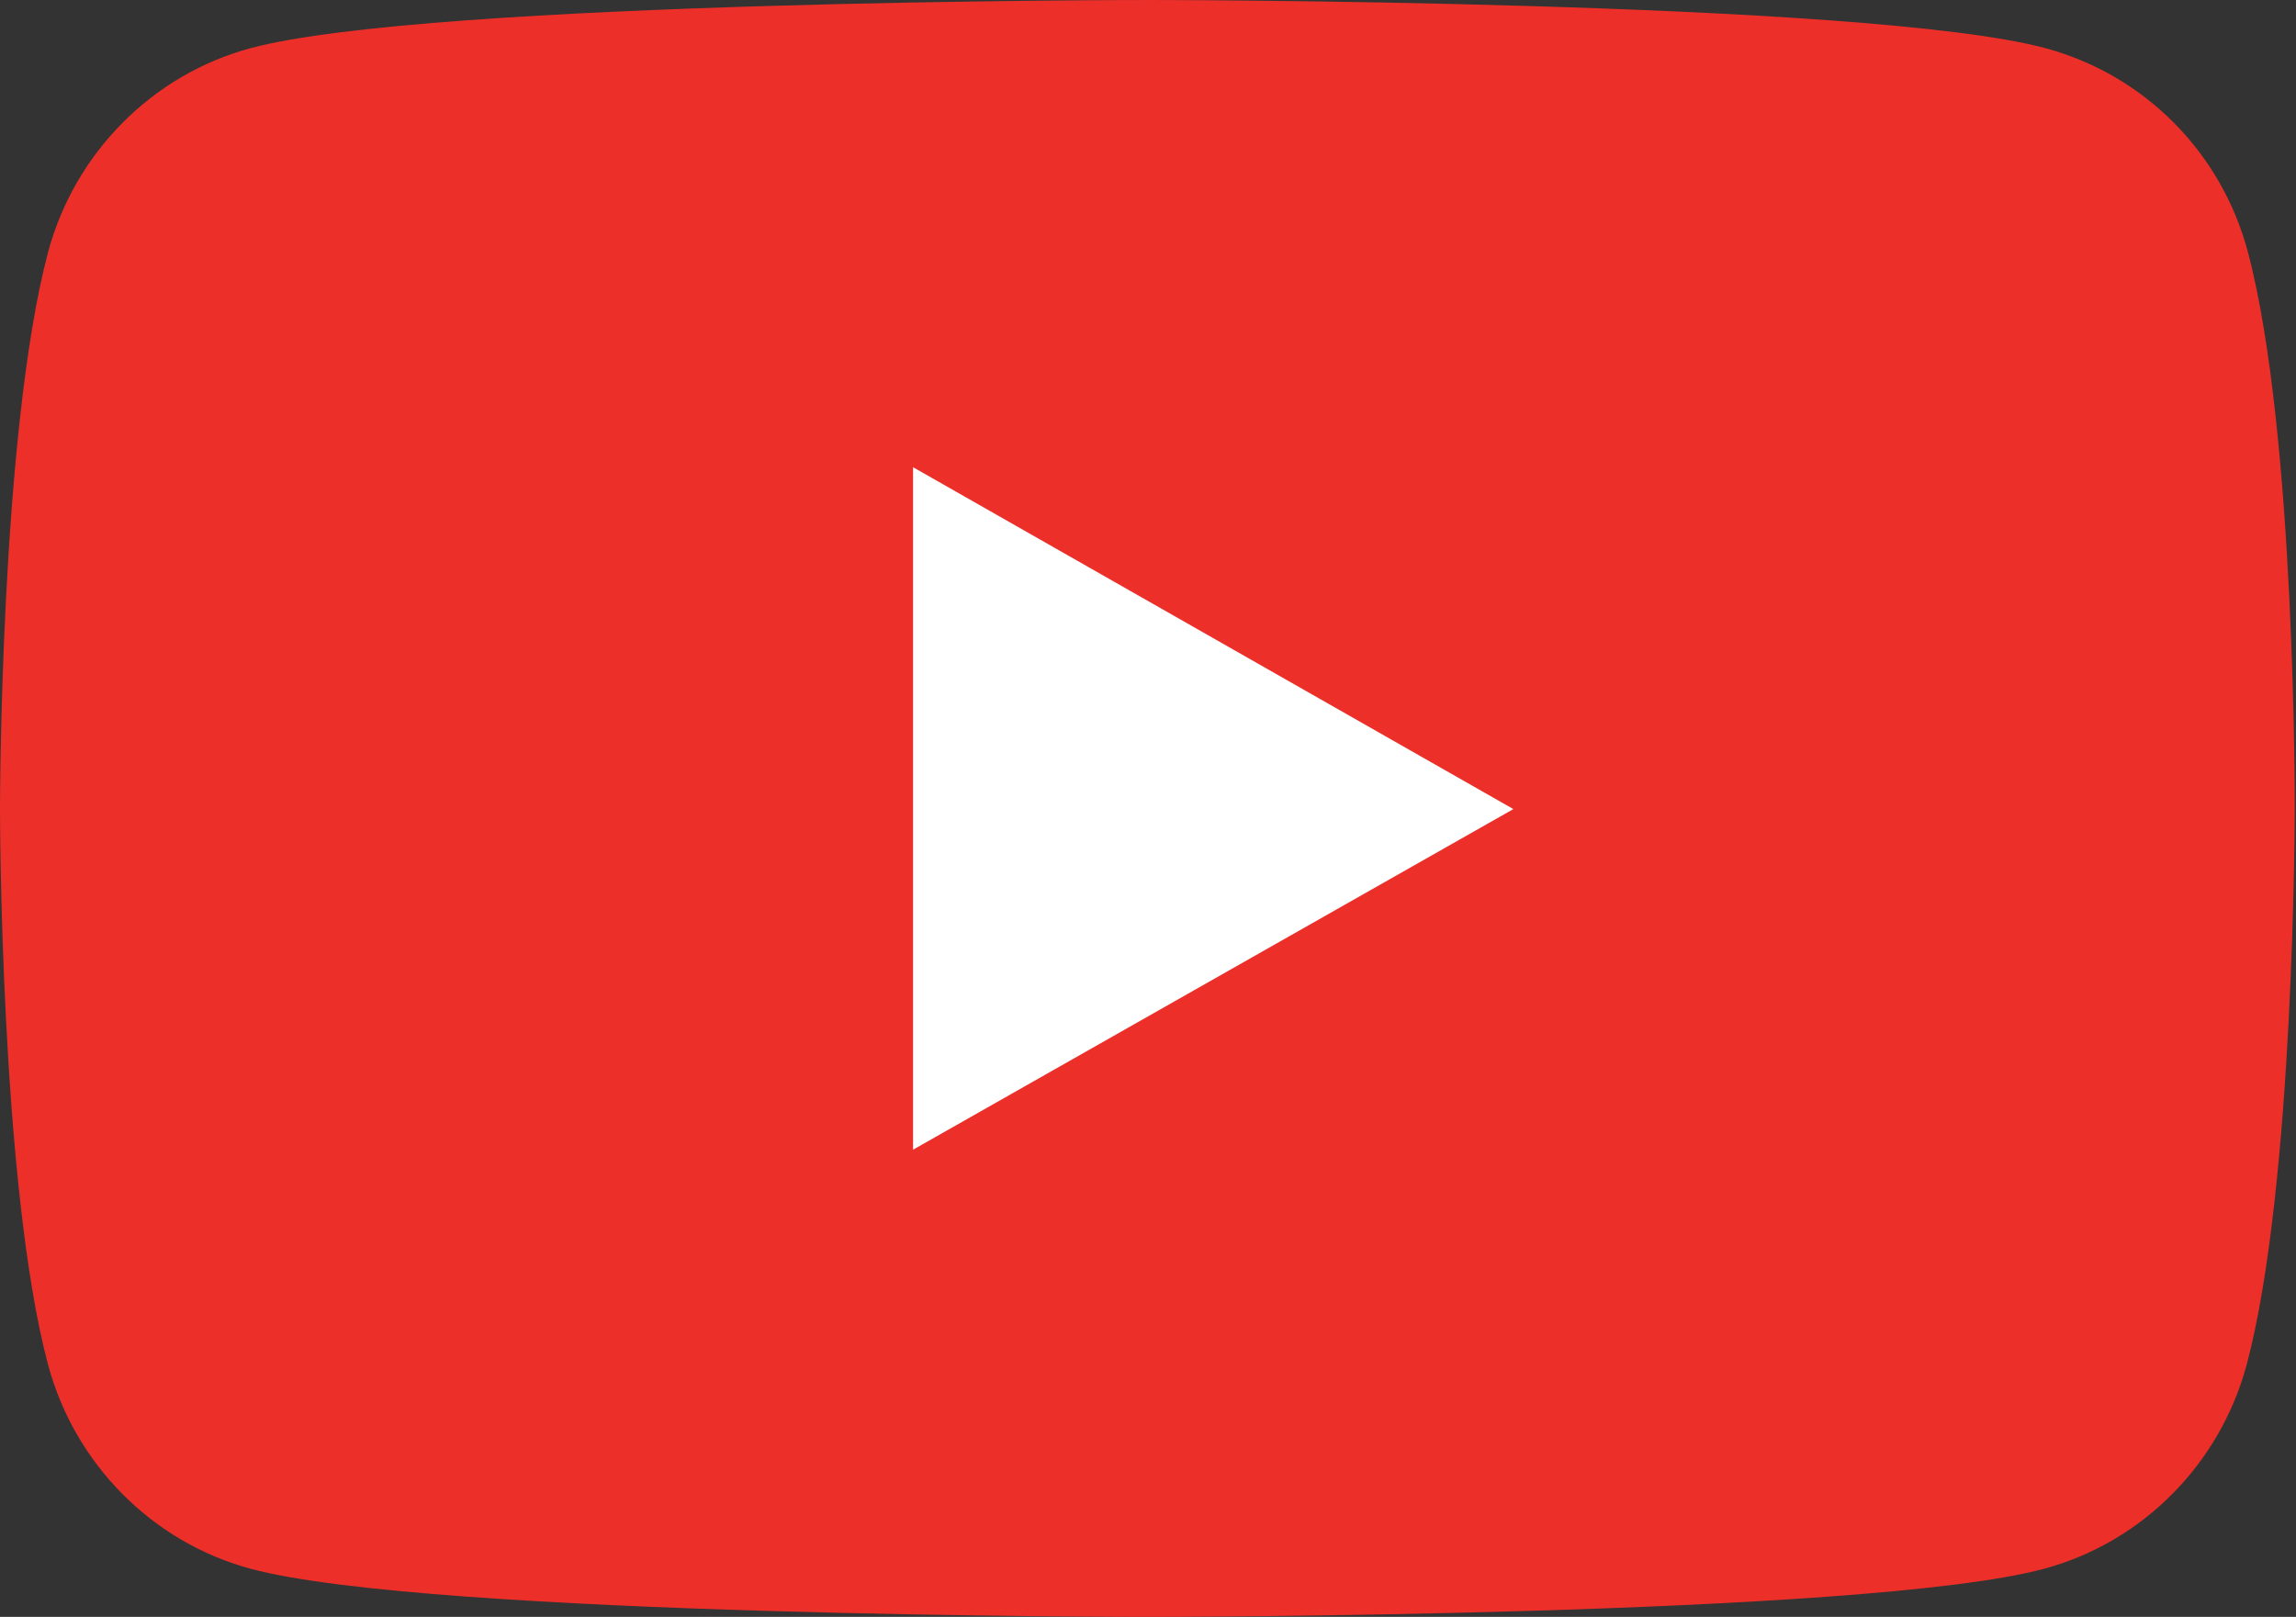
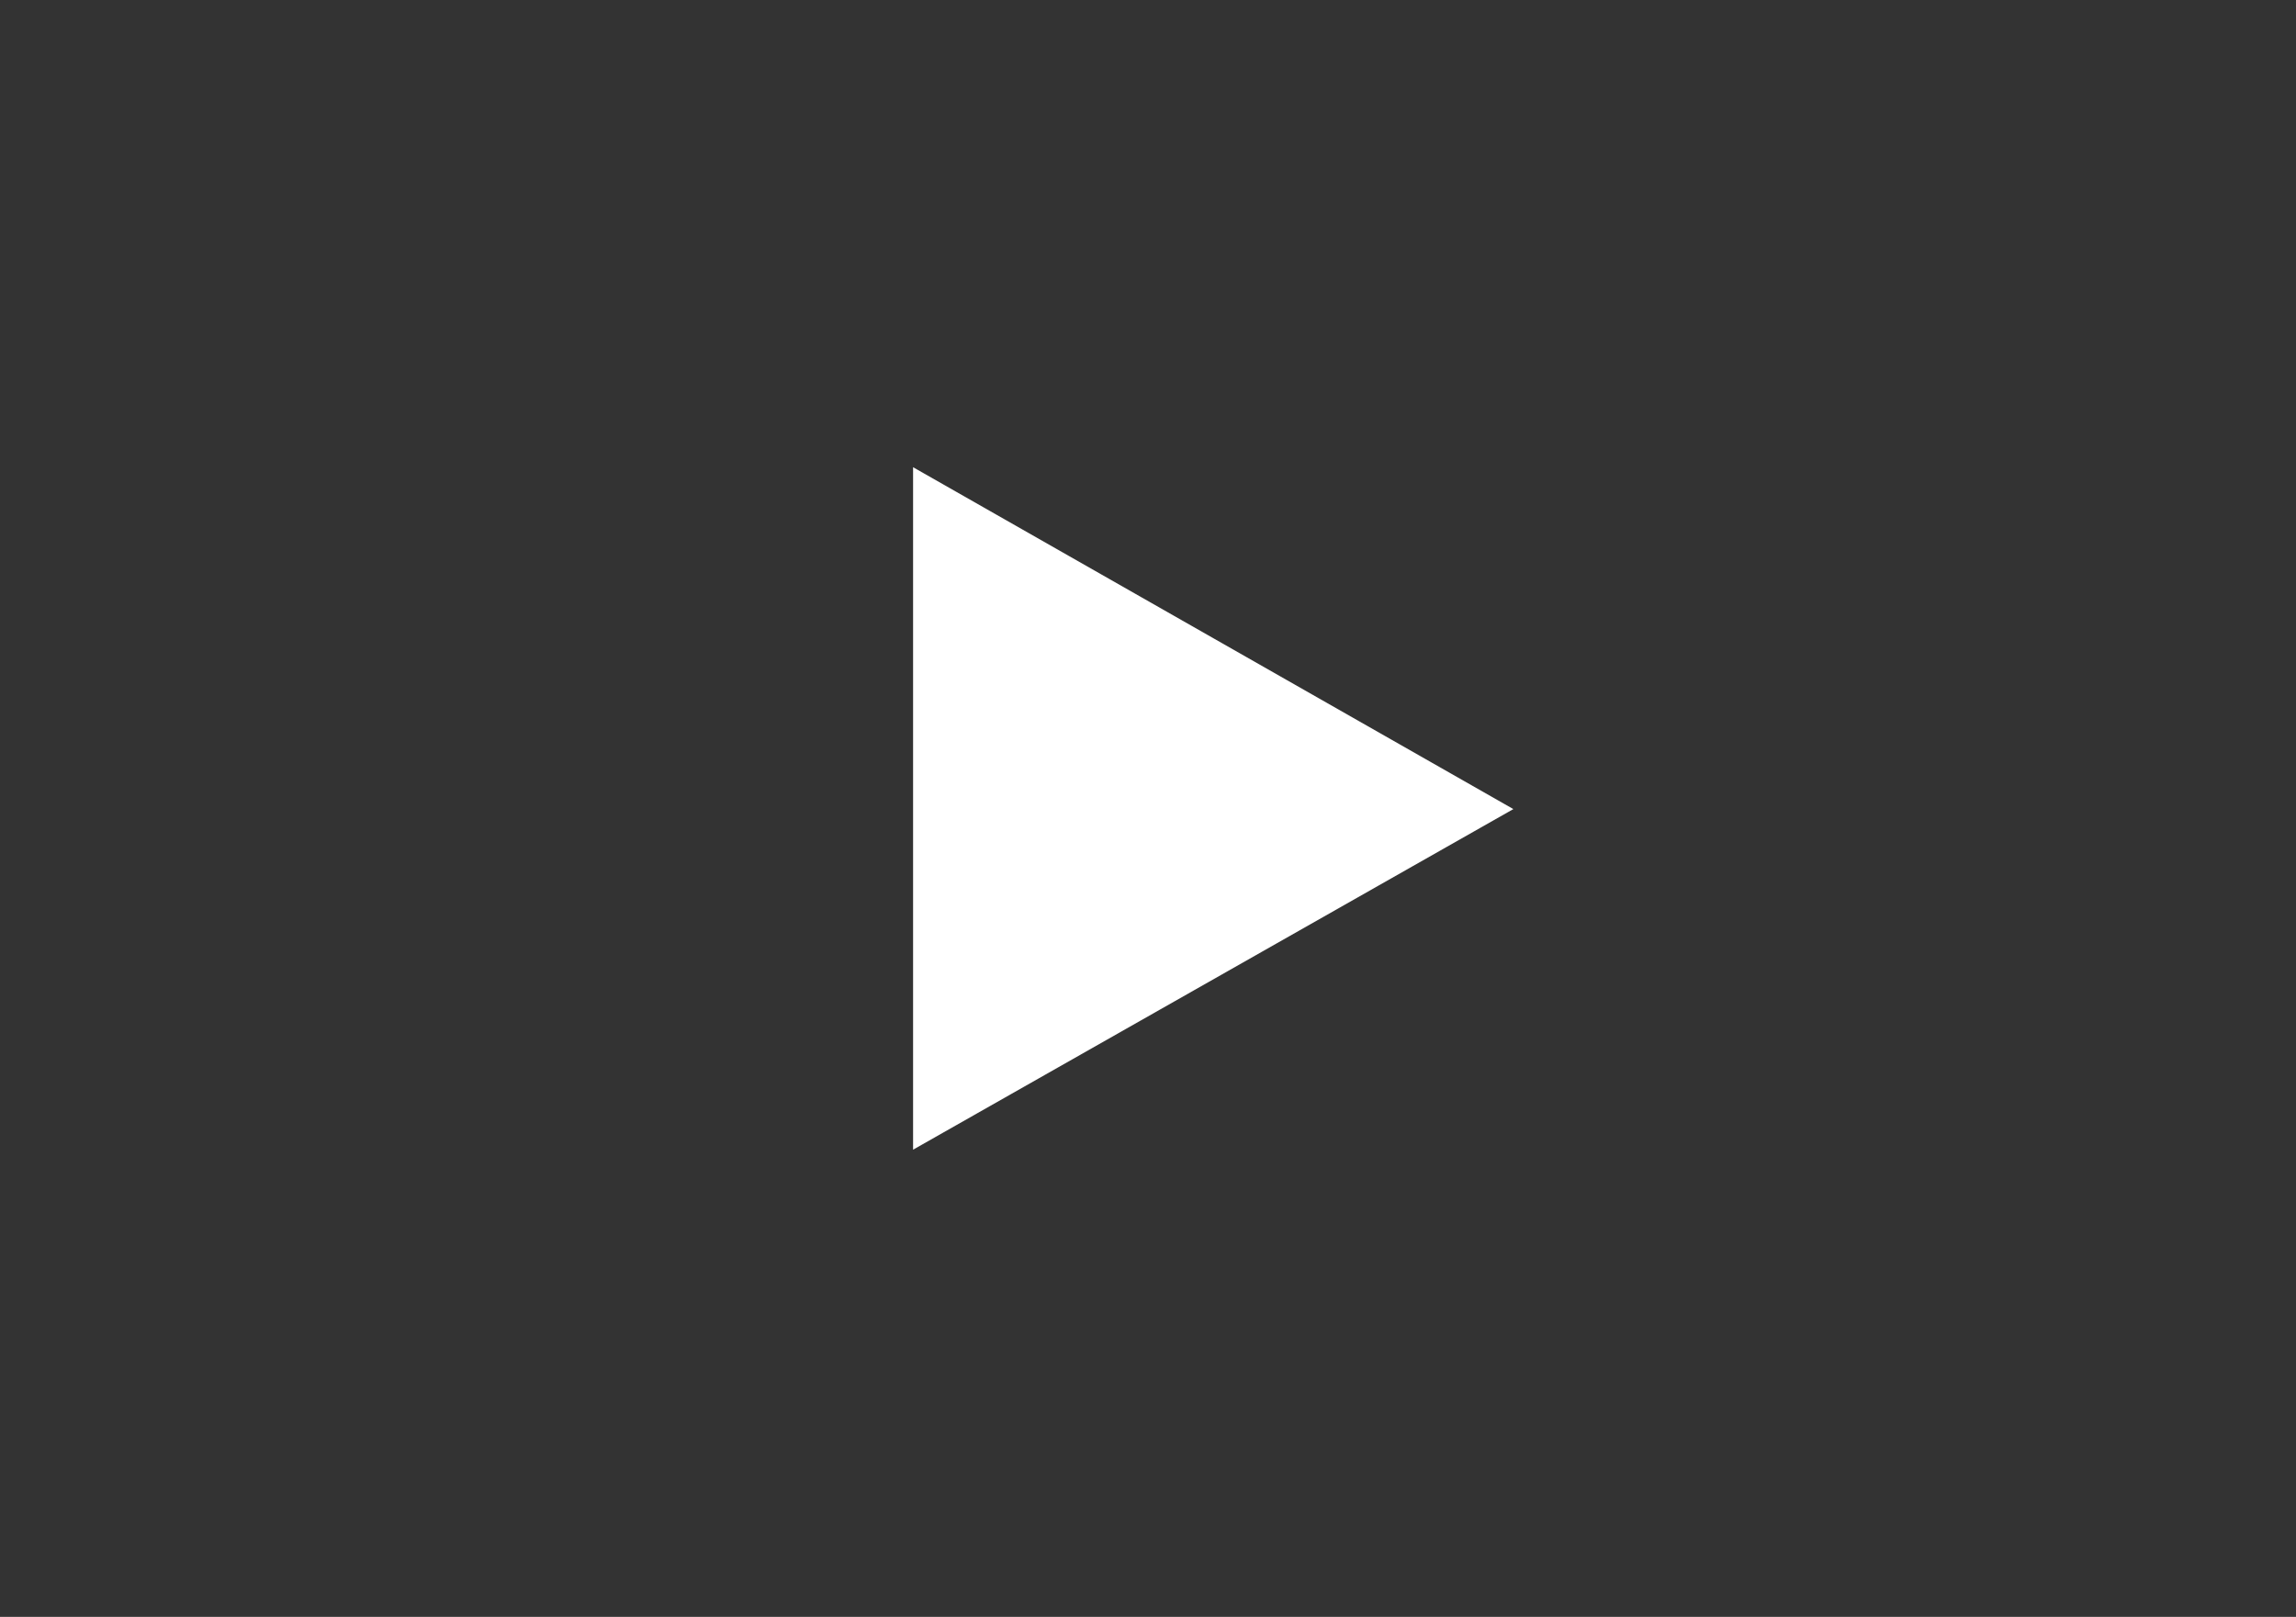
<svg xmlns="http://www.w3.org/2000/svg" version="1.1" id="Layer_1" x="0px" y="0px" viewBox="0 0 181.3 127.7" style="enable-background:new 0 0 181.3 127.7;" xml:space="preserve">
  <rect x="0" y="0" width="181.3" height="127.7" fill="#333333" stroke="none" />
  <style type="text/css">
	.st0{fill:#ED2F2A;}
	.st1{fill:#FFFFFF;}
</style>
  <g>
-     <path class="st0" d="M177.5,19.9c-2.1-7.9-8.2-14-16-16.1C147.3,0,90.6,0,90.6,0S34,0,19.8,3.8C12,5.9,5.9,12.1,3.8,19.9   C0,34.2,0,63.9,0,63.9s0,29.7,3.8,43.9c2.1,7.8,8.2,14,16,16.1c14.1,3.8,70.8,3.8,70.8,3.8s56.7,0,70.8-3.8   c7.8-2.1,13.9-8.3,16-16.1c3.8-14.2,3.8-43.9,3.8-43.9S181.3,34.2,177.5,19.9" />
    <polygon class="st1" points="72.1,90.8 119.5,63.9 72.1,36.9  " />
  </g>
</svg>